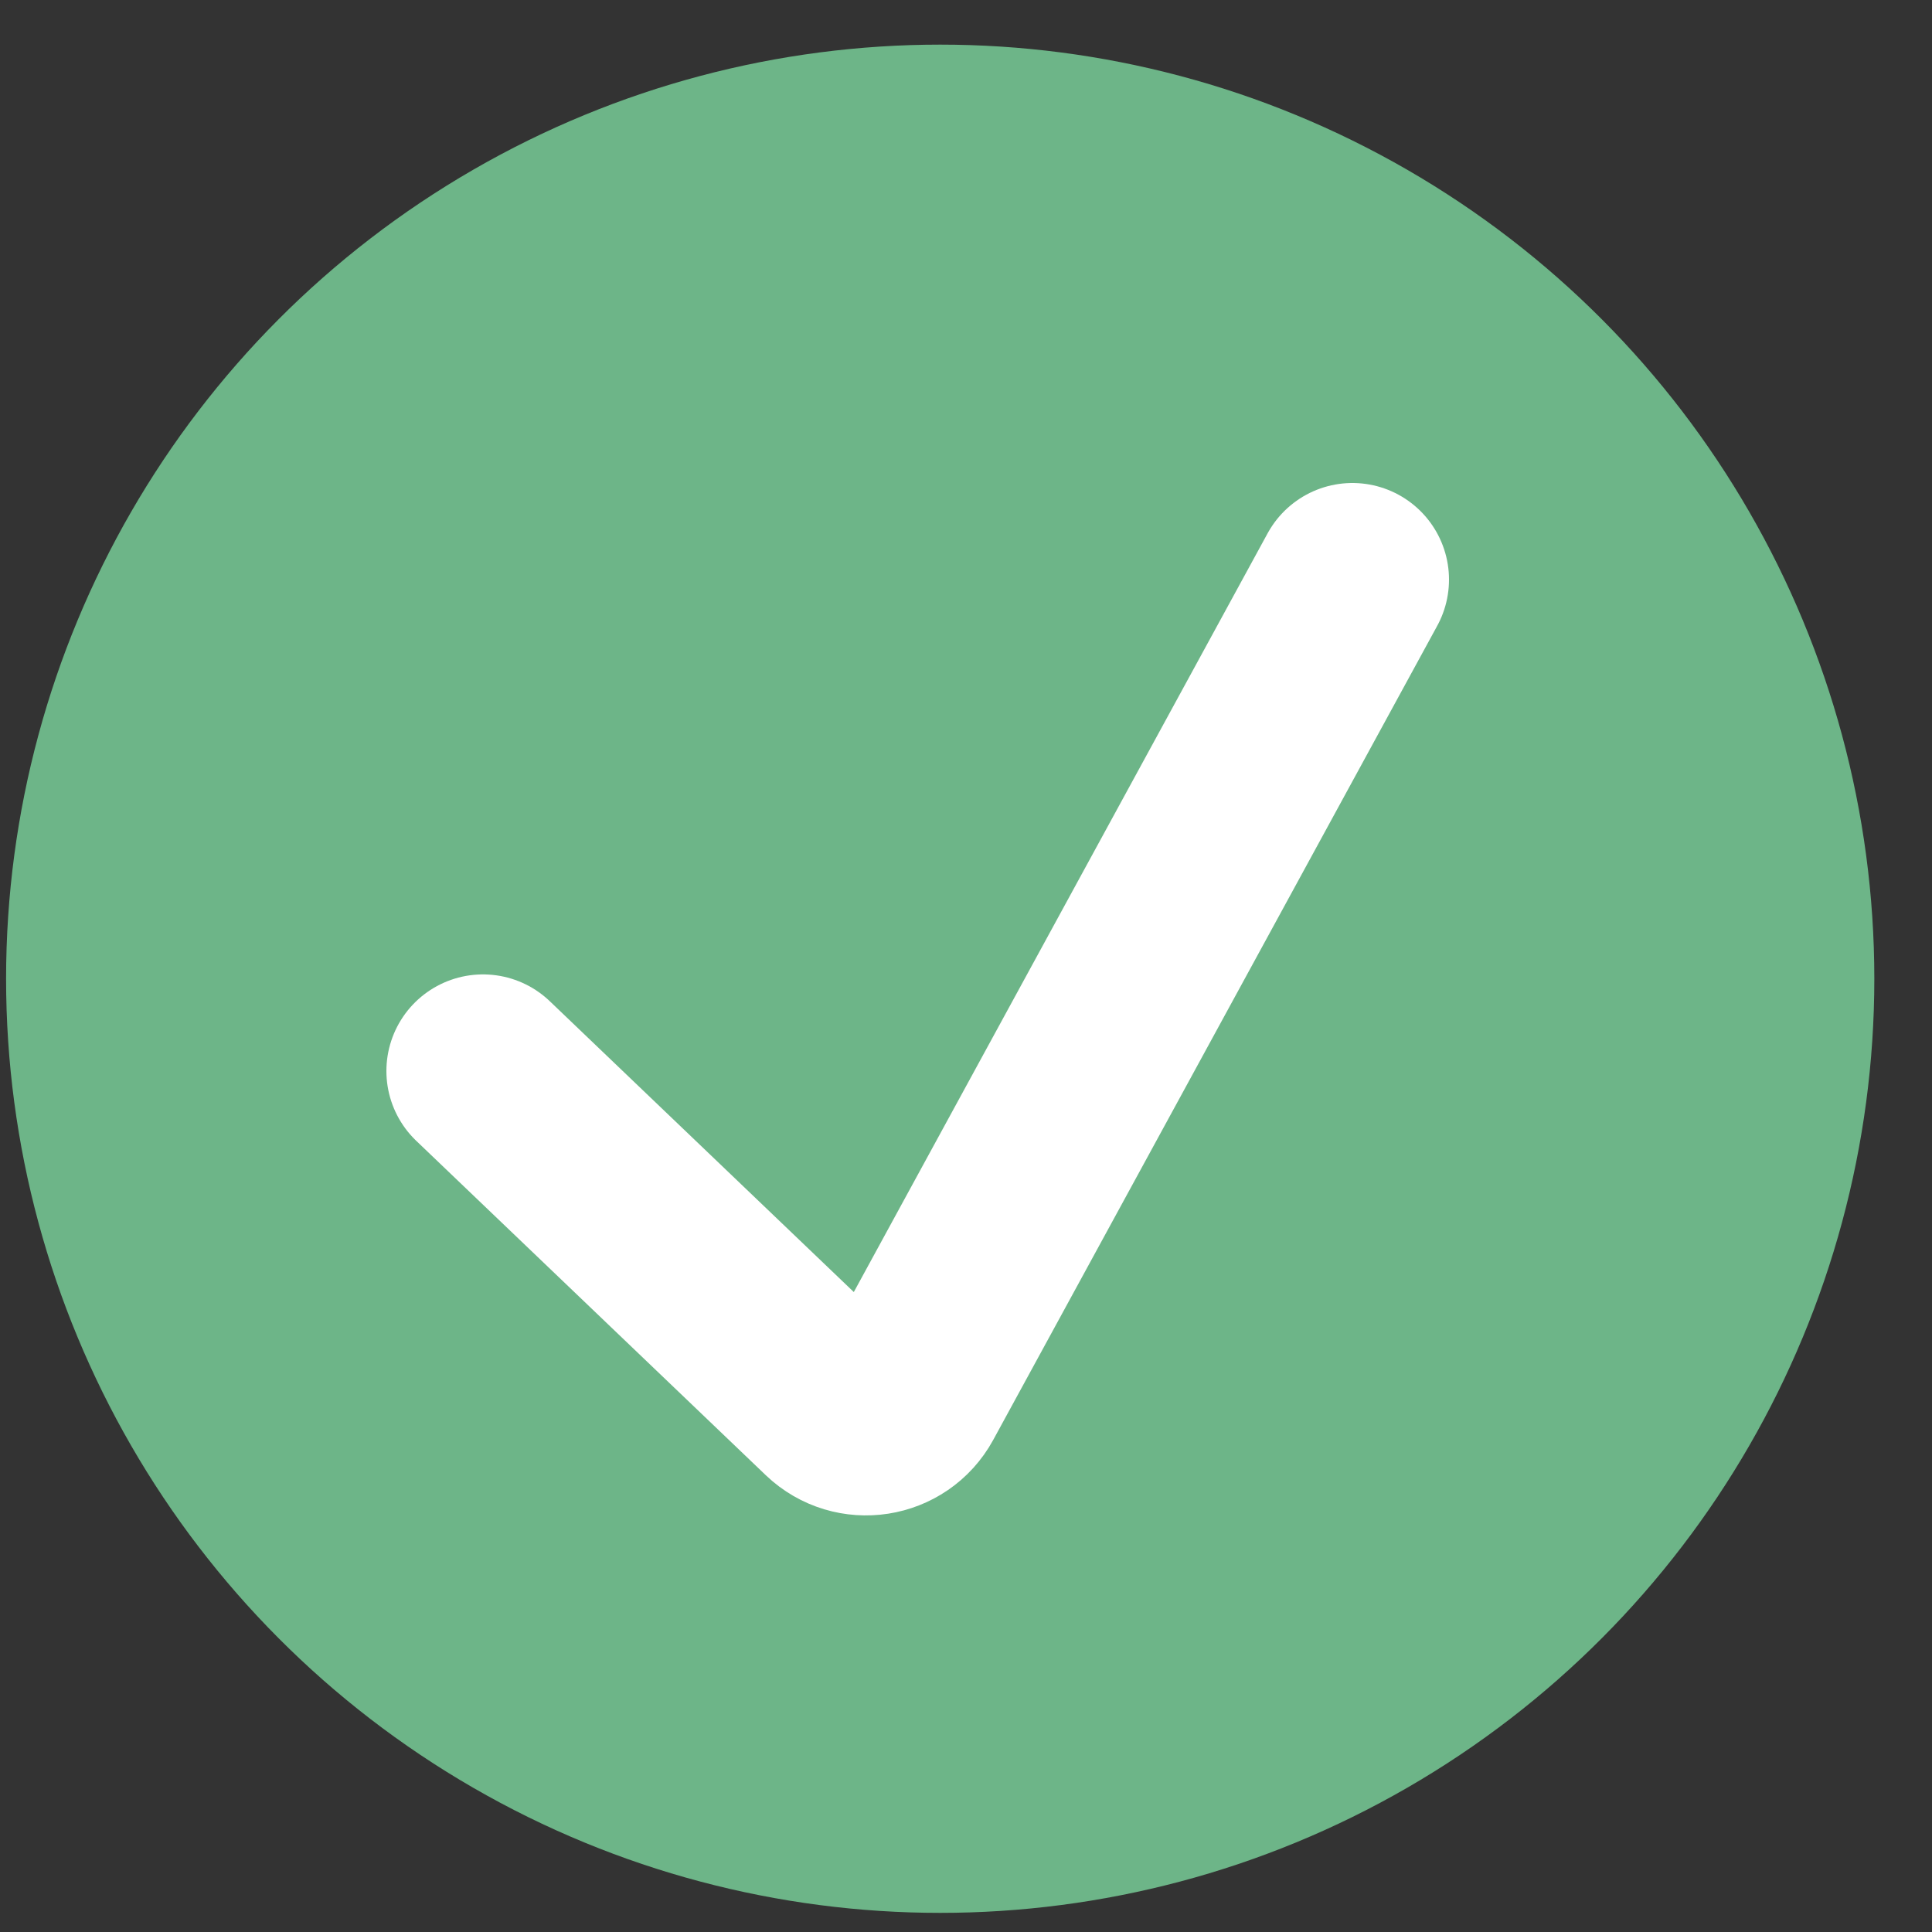
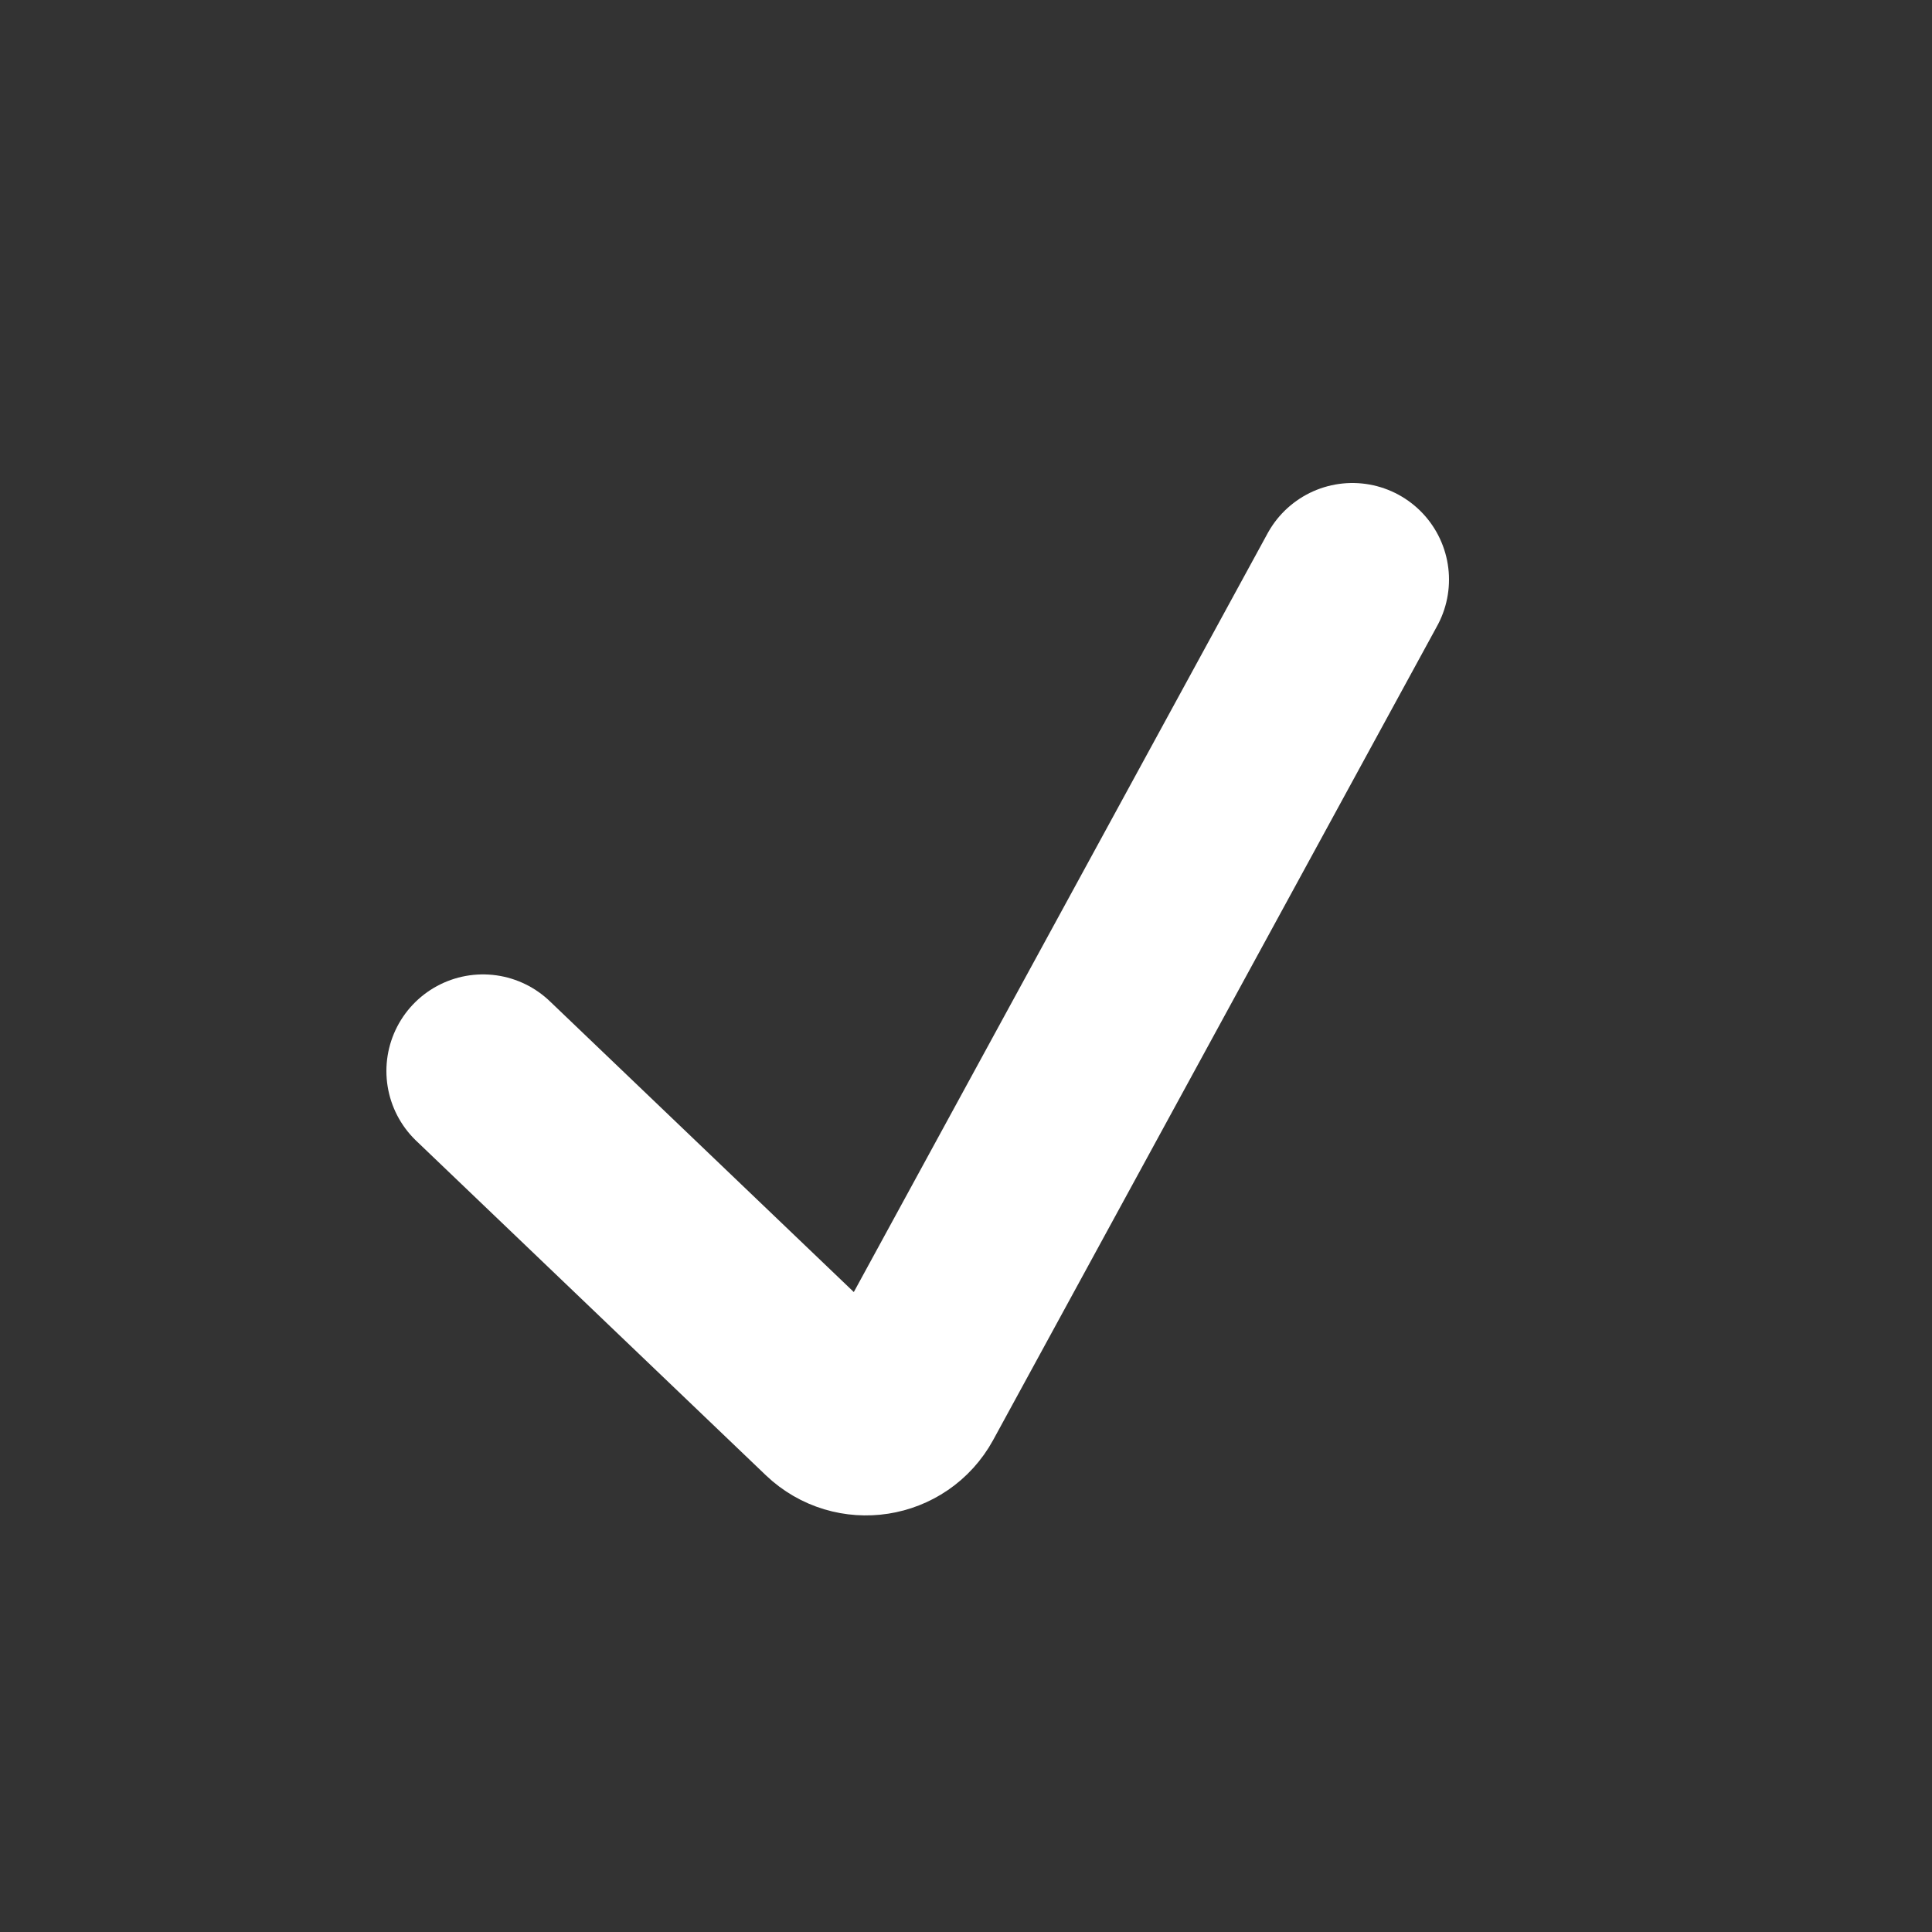
<svg xmlns="http://www.w3.org/2000/svg" width="20" height="20" viewBox="0 0 20 20" fill="none">
  <rect x="0" y="0" width="20" height="20" fill="#333333" stroke="none" />
-   <circle cx="9.733" cy="10.132" r="9.67" fill="#6DB588" />
  <path d="M5 11.087L8.619 14.549C8.857 14.776 9.246 14.716 9.404 14.427L14 6" stroke="white" stroke-width="2" stroke-linecap="round" />
</svg>